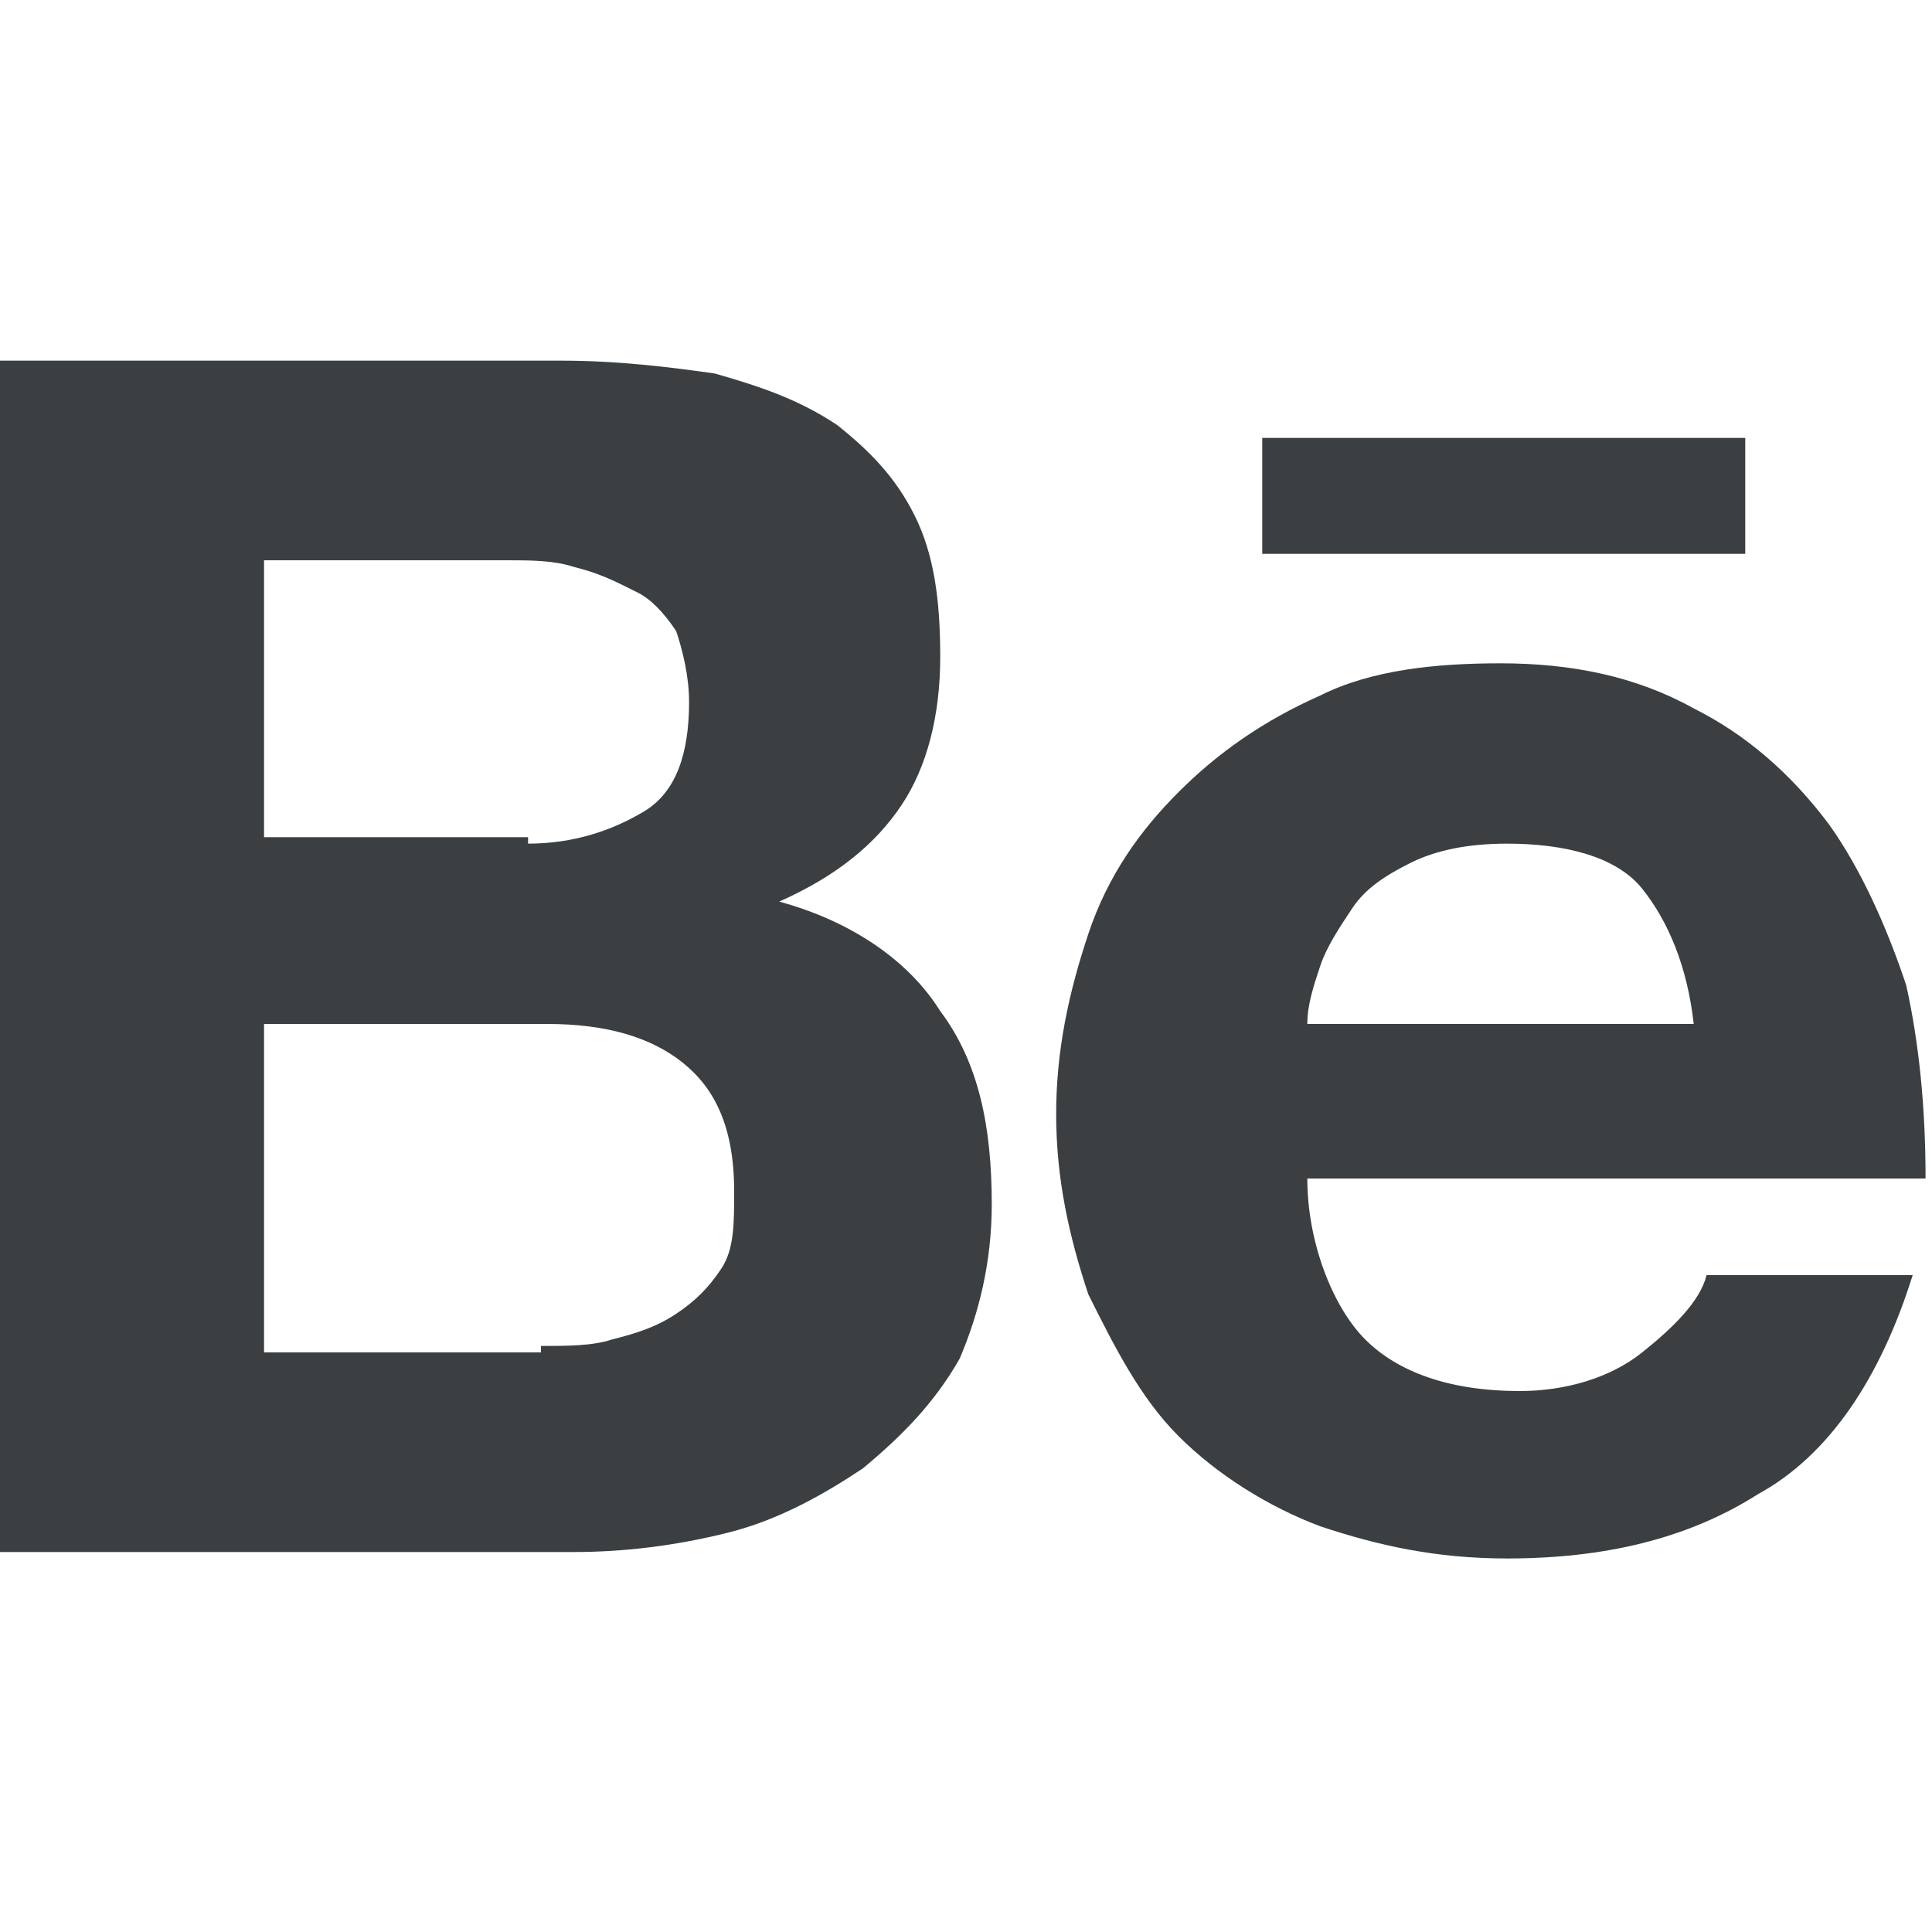
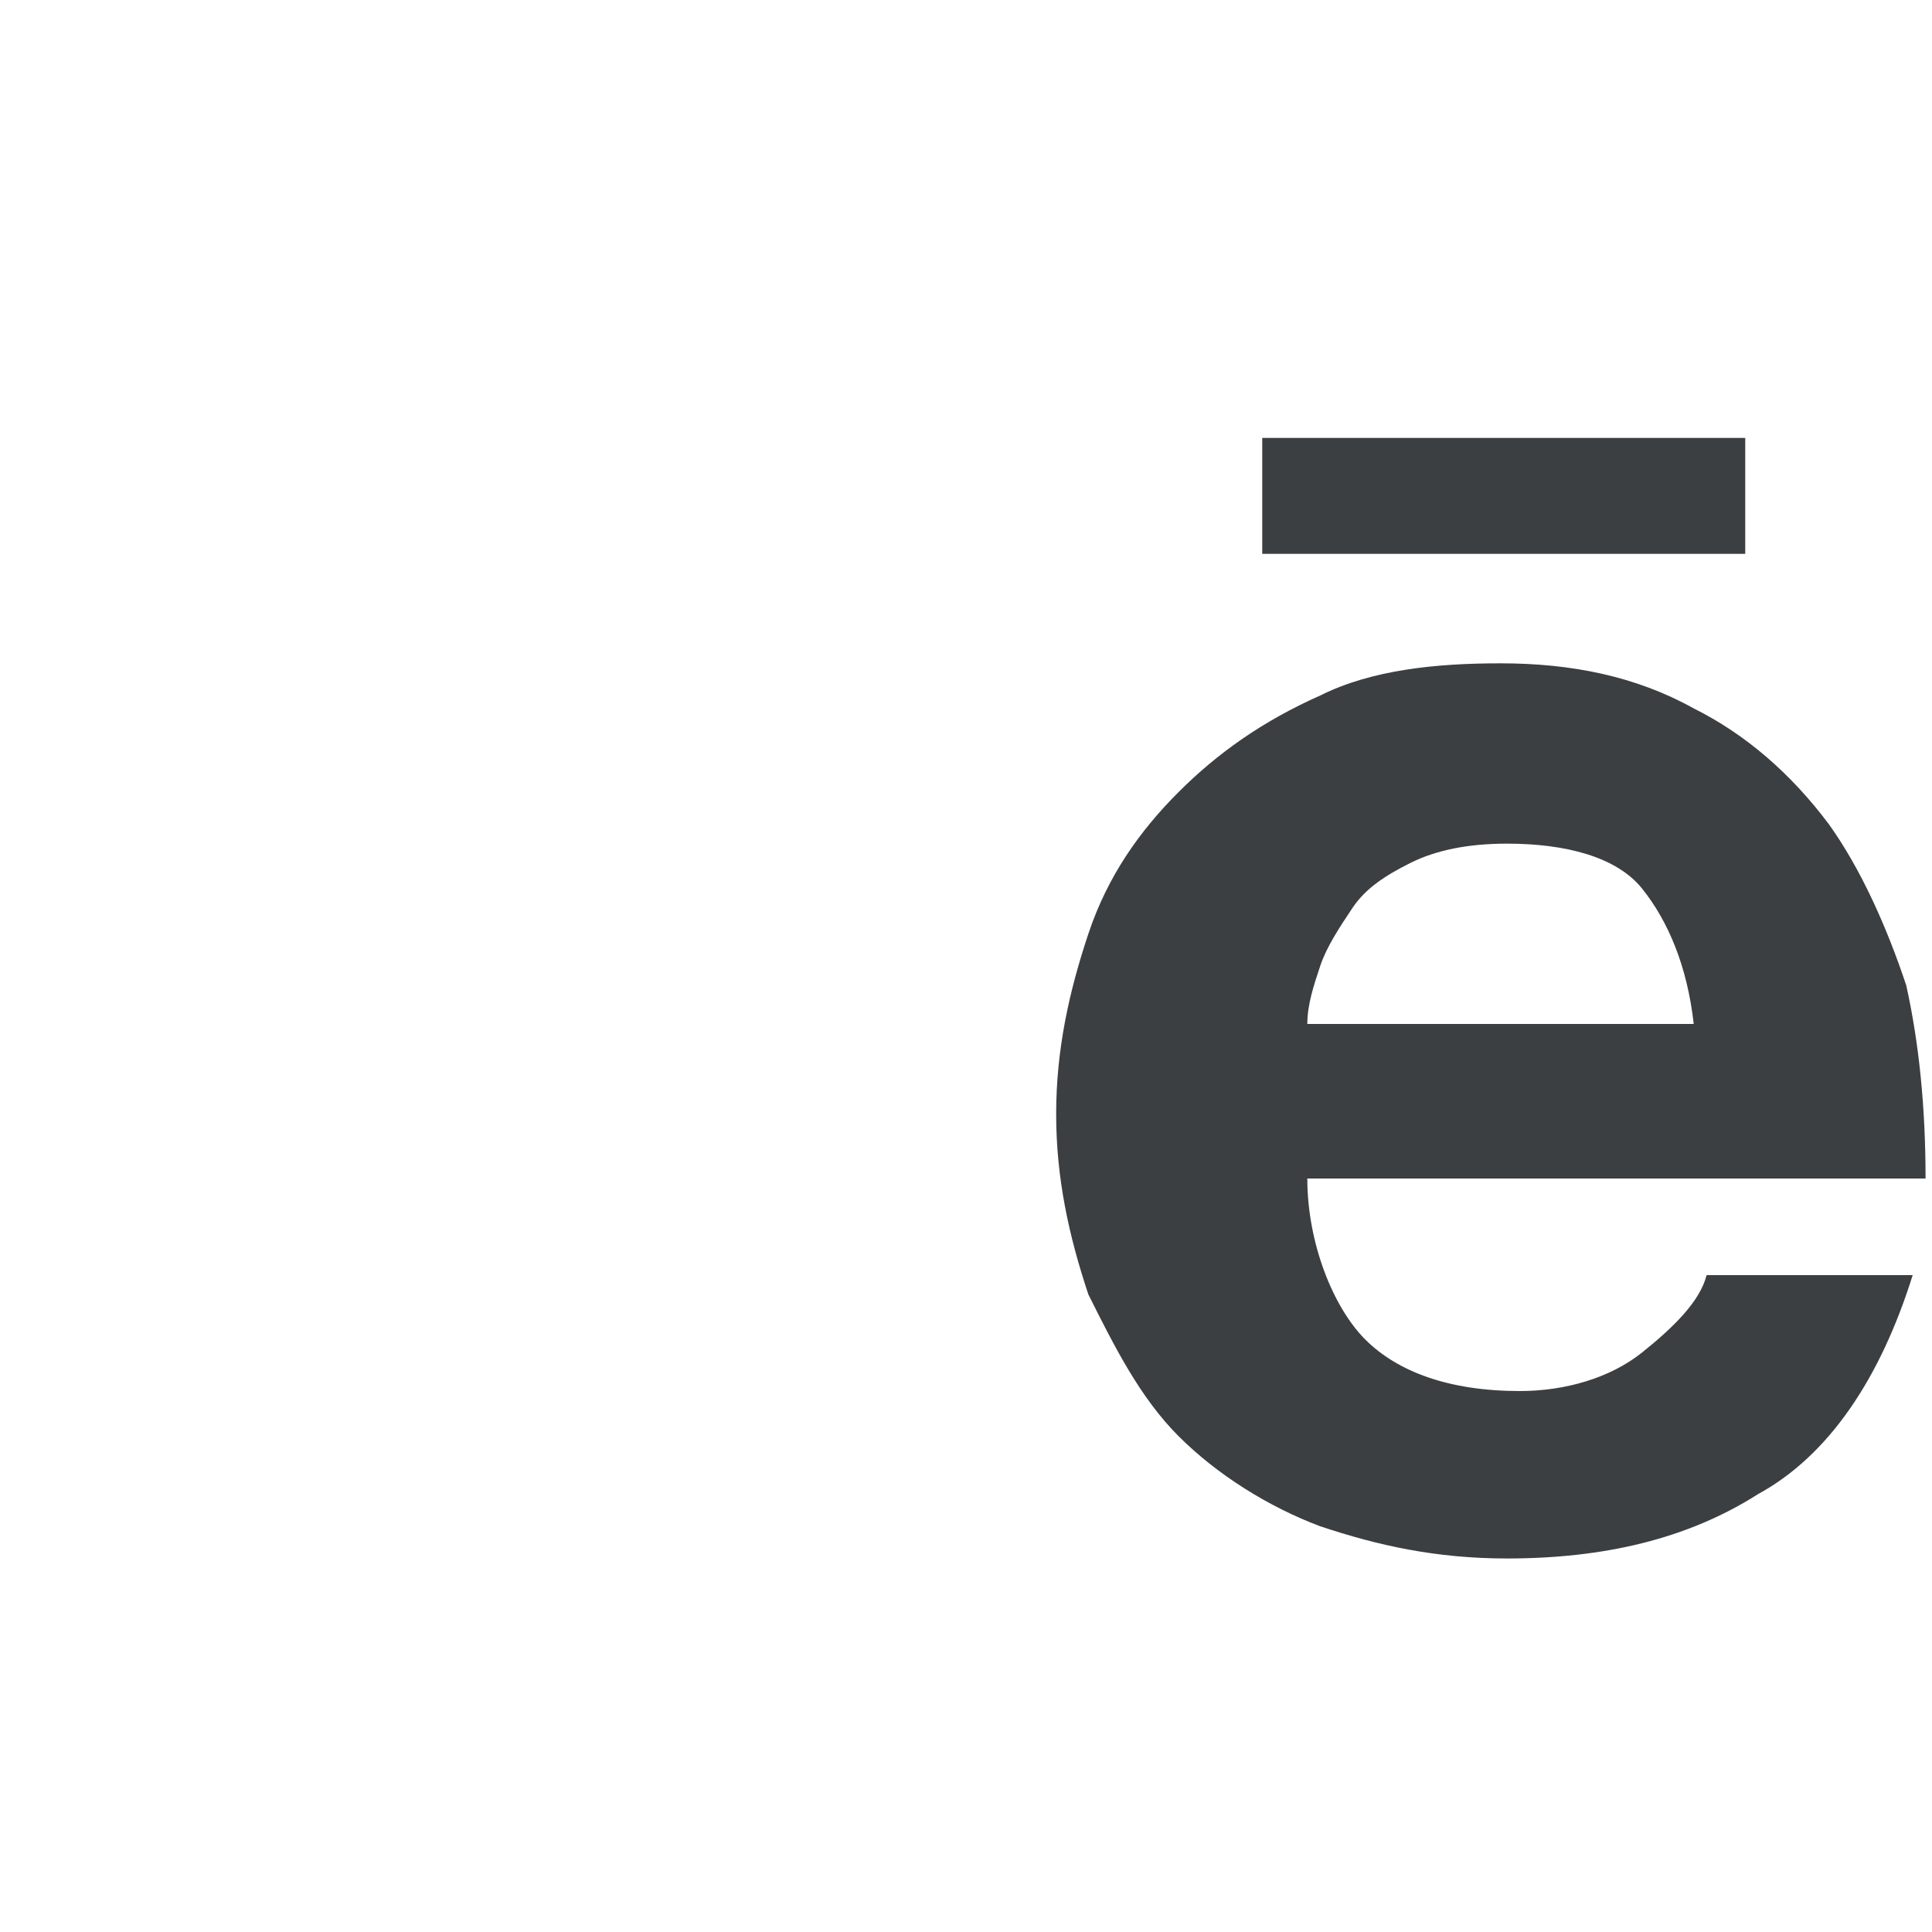
<svg xmlns="http://www.w3.org/2000/svg" version="1.1" id="Layer_1" x="0px" y="0px" width="30px" height="30px" viewBox="0 0 30 30" enable-background="new 0 0 30 30" xml:space="preserve">
-   <path fill="#3b3f41" d="M8.7,5.6c0.9,0,1.7,0.1,2.4,0.2C11.8,6,12.4,6.2,13,6.6c0.5,0.4,0.9,0.8,1.2,1.4c0.3,0.6,0.4,1.3,0.4,2.2  c0,0.9-0.2,1.7-0.6,2.3c-0.4,0.6-1,1.1-1.9,1.5c1.1,0.3,2,0.9,2.5,1.7c0.6,0.8,0.8,1.8,0.8,3c0,0.9-0.2,1.7-0.5,2.4  c-0.4,0.7-0.9,1.2-1.5,1.7c-0.6,0.4-1.3,0.8-2.1,1c-0.8,0.2-1.6,0.3-2.4,0.3H0V5.6H8.7z M8.2,13.1c0.7,0,1.3-0.2,1.8-0.5  c0.5-0.3,0.7-0.9,0.7-1.7c0-0.4-0.1-0.8-0.2-1.1c-0.2-0.3-0.4-0.5-0.6-0.6C9.5,9,9.3,8.9,8.9,8.8c-0.3-0.1-0.7-0.1-1-0.1H4.1v4.3  H8.2z M8.4,20.9c0.4,0,0.8,0,1.1-0.1c0.4-0.1,0.7-0.2,1-0.4c0.3-0.2,0.5-0.4,0.7-0.7c0.2-0.3,0.2-0.7,0.2-1.2c0-1-0.3-1.6-0.8-2  c-0.5-0.4-1.2-0.6-2.1-0.6H4.1v5.1H8.4z" />
  <path fill="#3b3f41" d="M21.2,20.8c0.5,0.5,1.3,0.8,2.4,0.8c0.7,0,1.4-0.2,1.9-0.6c0.5-0.4,0.9-0.8,1-1.2h3.2  c-0.5,1.6-1.3,2.8-2.4,3.4c-1.1,0.7-2.4,1-3.9,1c-1.1,0-2-0.2-2.9-0.5c-0.8-0.3-1.6-0.8-2.2-1.4c-0.6-0.6-1-1.4-1.4-2.2  c-0.3-0.9-0.5-1.8-0.5-2.8c0-1,0.2-1.9,0.5-2.8c0.3-0.9,0.8-1.6,1.4-2.2c0.6-0.6,1.3-1.1,2.2-1.5c0.8-0.4,1.8-0.5,2.8-0.5  c1.1,0,2.1,0.2,3,0.7c0.8,0.4,1.5,1,2.1,1.8c0.5,0.7,0.9,1.6,1.2,2.5c0.2,0.9,0.3,1.9,0.3,3h-9.6C20.3,19.3,20.7,20.3,21.2,20.8z   M25.5,13.8c-0.4-0.5-1.2-0.7-2.1-0.7c-0.6,0-1.1,0.1-1.5,0.3c-0.4,0.2-0.7,0.4-0.9,0.7c-0.2,0.3-0.4,0.6-0.5,0.9  c-0.1,0.3-0.2,0.6-0.2,0.9h6C26.2,15,25.9,14.3,25.5,13.8z" />
  <rect x="19.6" y="6.8" fill="#3b3f41" width="7.5" height="1.8" />
</svg>